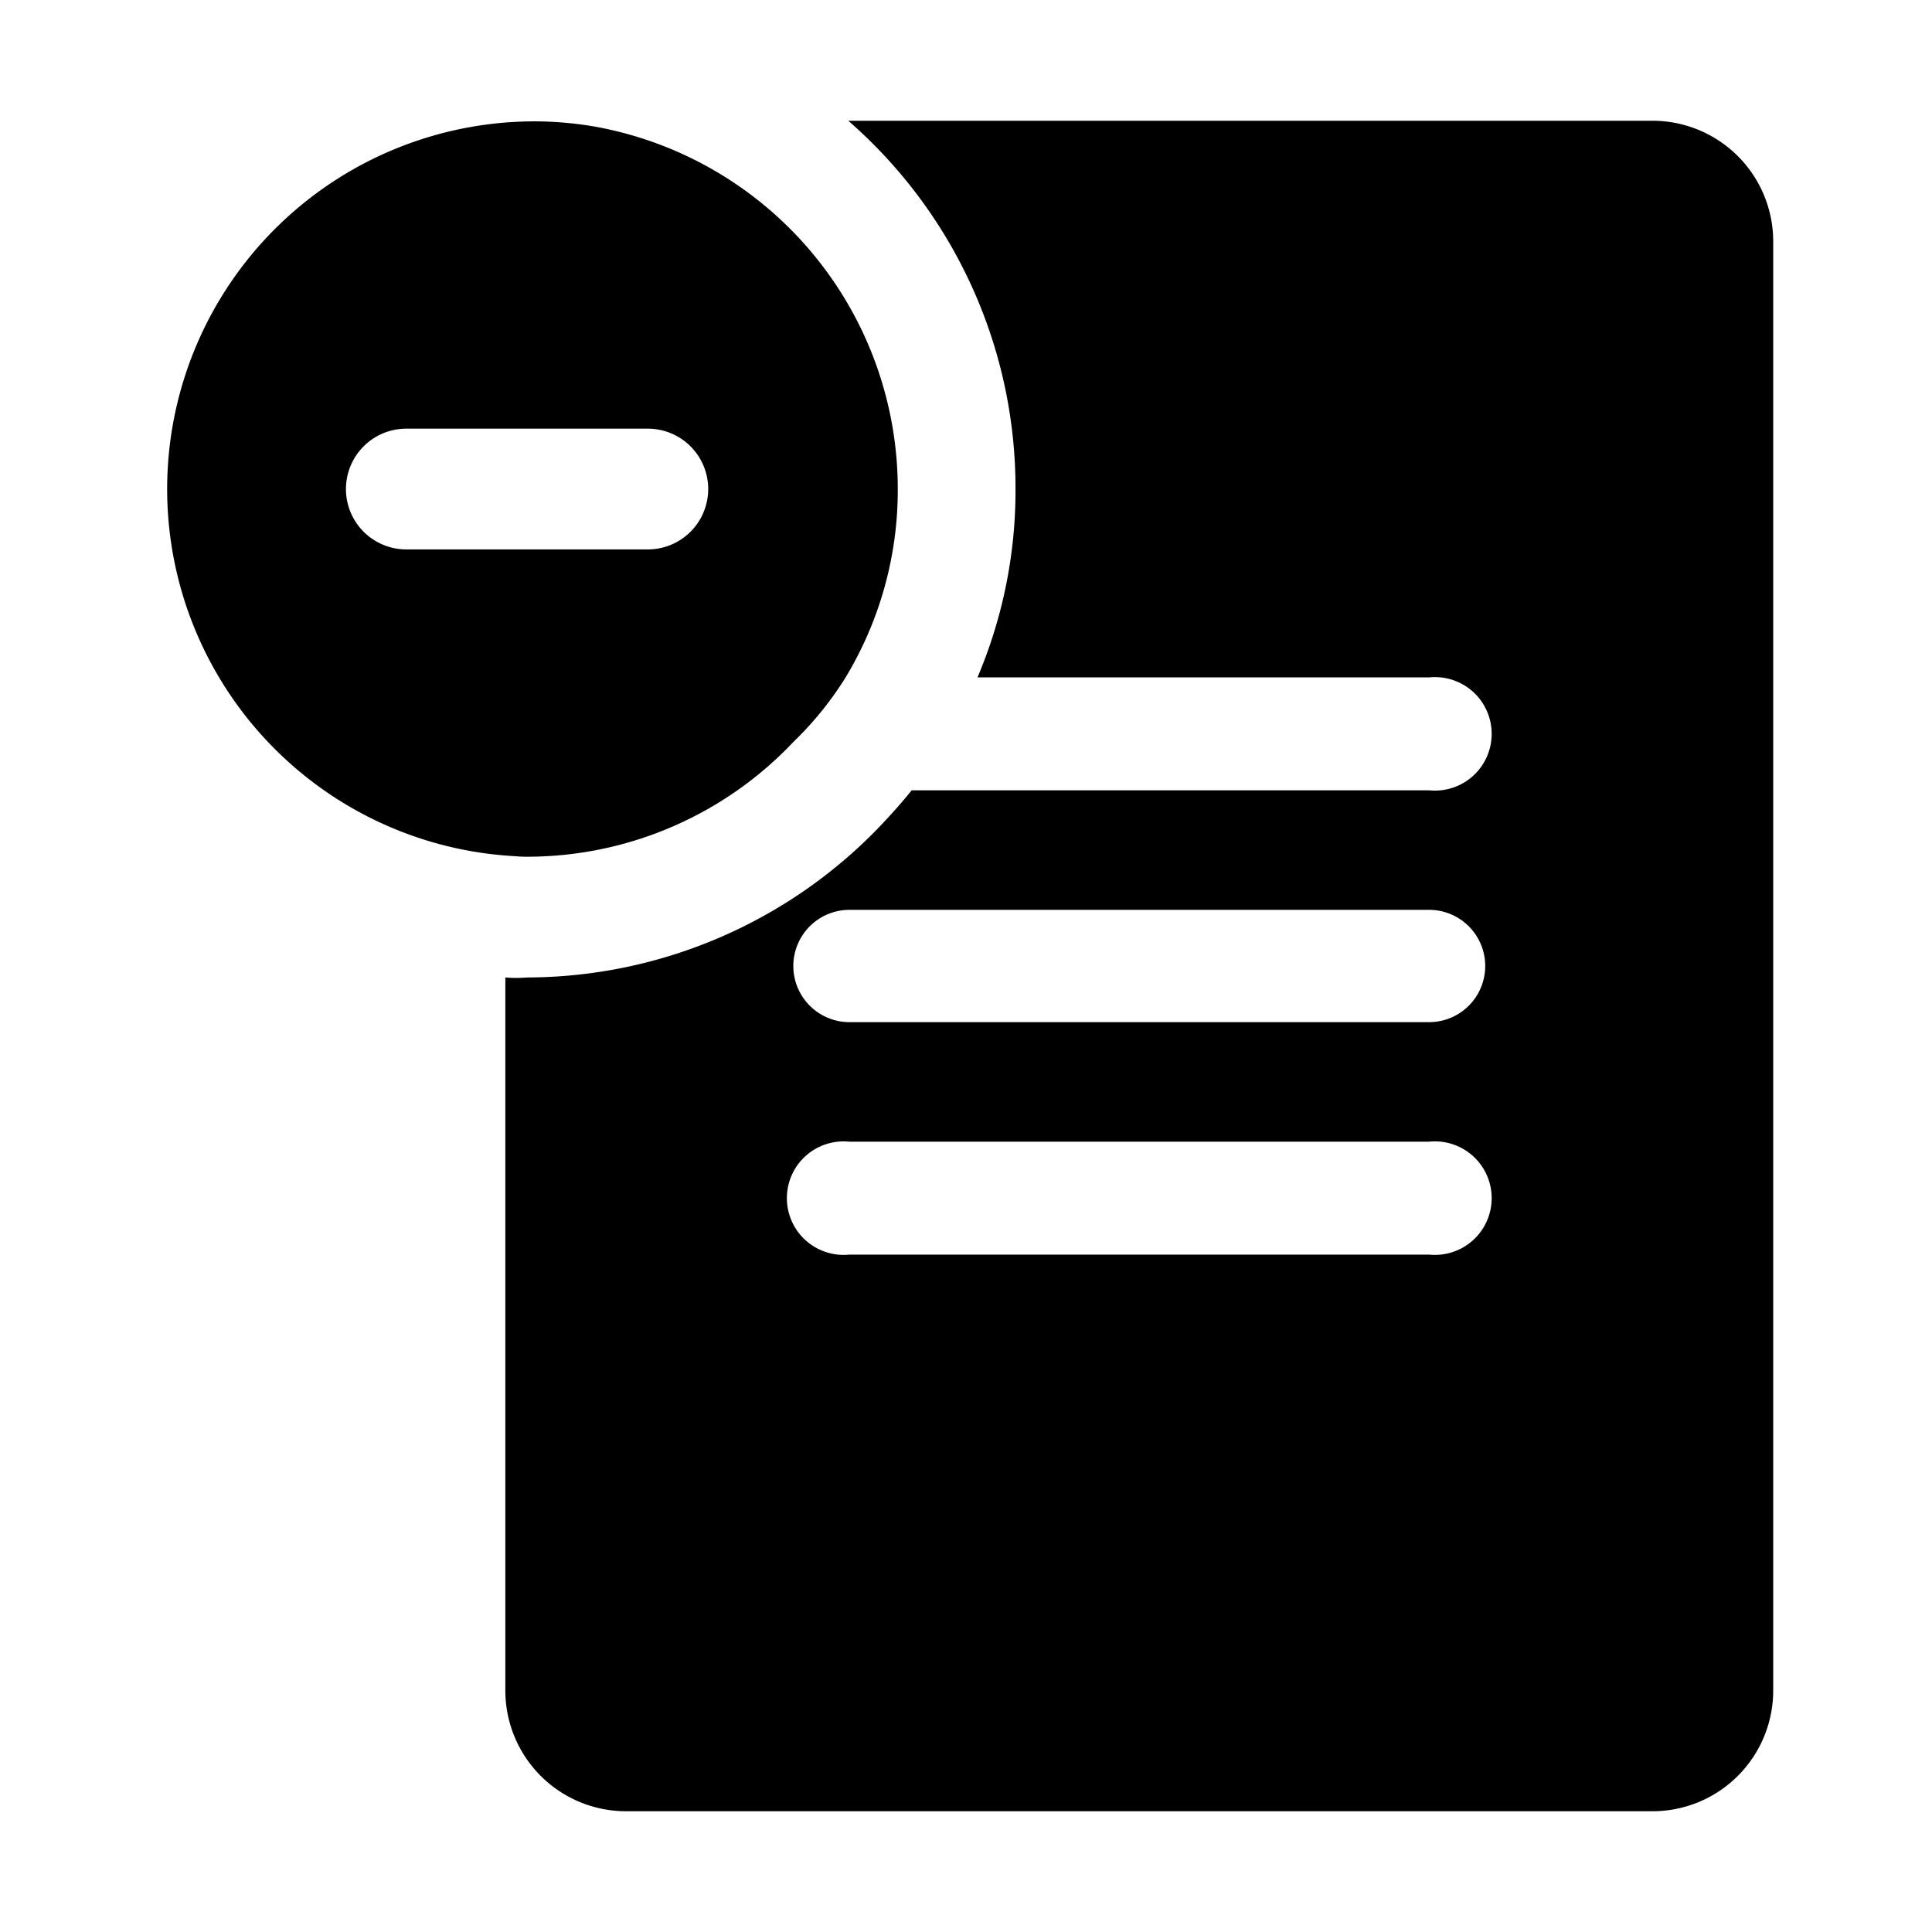
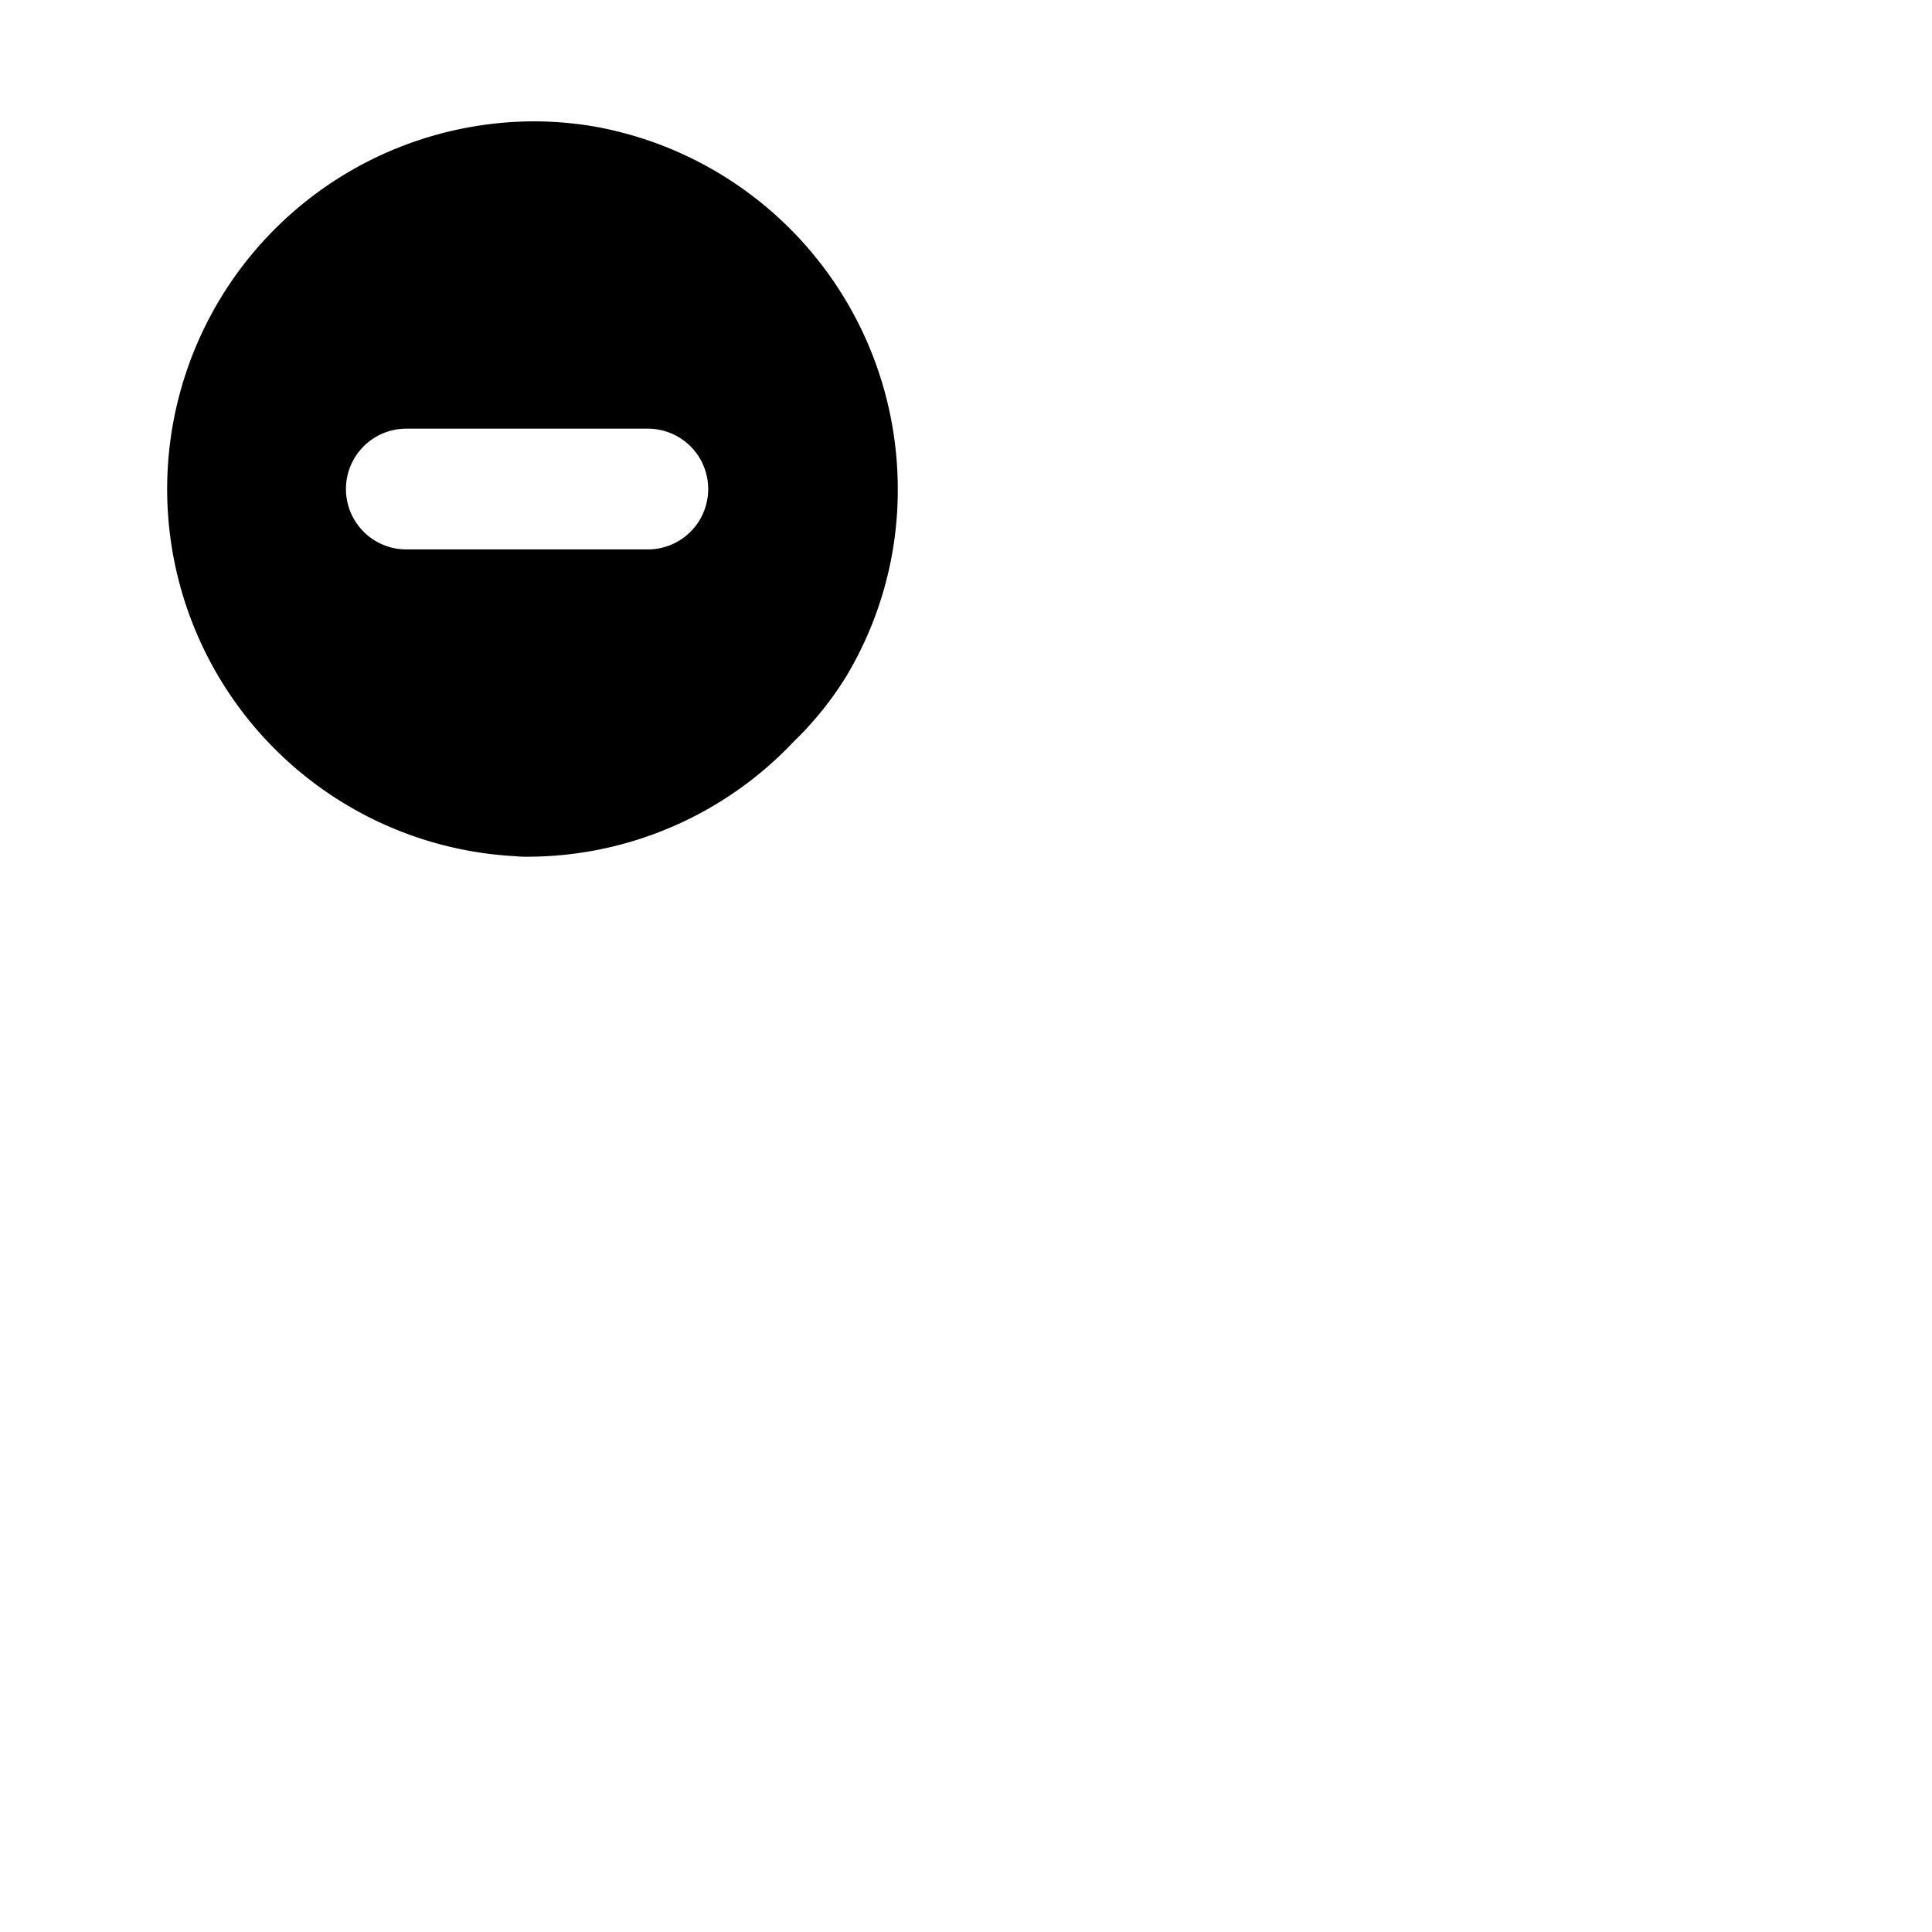
<svg xmlns="http://www.w3.org/2000/svg" data-name="Layer 1" id="Layer_1" viewBox="0 0 32 32">
  <title />
-   <path d="M27.37,2H14.05a8.07,8.07,0,0,1,2.77,6.1,7.91,7.91,0,0,1-.63,3.12h7.48a.94.94,0,1,1,0,1.87H15.1c-.16.2-.34.4-.52.59a8.12,8.12,0,0,1-5.85,2.51,2.17,2.17,0,0,1-.36,0V28a2,2,0,0,0,2,2h17a2,2,0,0,0,2-2V4A2,2,0,0,0,27.37,2Zm-3.7,18.78h-9.6a.94.94,0,1,1,0-1.87h9.6a.94.94,0,1,1,0,1.87Zm0-3.85h-9.6a.93.93,0,1,1,0-1.86h9.6a.93.93,0,1,1,0,1.86Z" />
-   <path d="M8.73,14.19a6.07,6.07,0,0,0,4.41-1.9A5.61,5.61,0,0,0,14,11.23a6,6,0,0,0,.87-3.13,6.1,6.1,0,0,0-5-6h0a6,6,0,0,0-1-.09,6.09,6.09,0,0,0-.36,12.17A2.17,2.17,0,0,0,8.73,14.19Zm-3-6.09a1,1,0,0,1,1-1h4a1,1,0,0,1,0,2h-4A1,1,0,0,1,5.73,8.1Z" />
+   <path d="M8.73,14.19a6.07,6.07,0,0,0,4.41-1.9A5.61,5.61,0,0,0,14,11.23a6,6,0,0,0,.87-3.13,6.1,6.1,0,0,0-5-6h0a6,6,0,0,0-1-.09,6.09,6.09,0,0,0-.36,12.17A2.17,2.17,0,0,0,8.73,14.19m-3-6.09a1,1,0,0,1,1-1h4a1,1,0,0,1,0,2h-4A1,1,0,0,1,5.73,8.1Z" />
</svg>